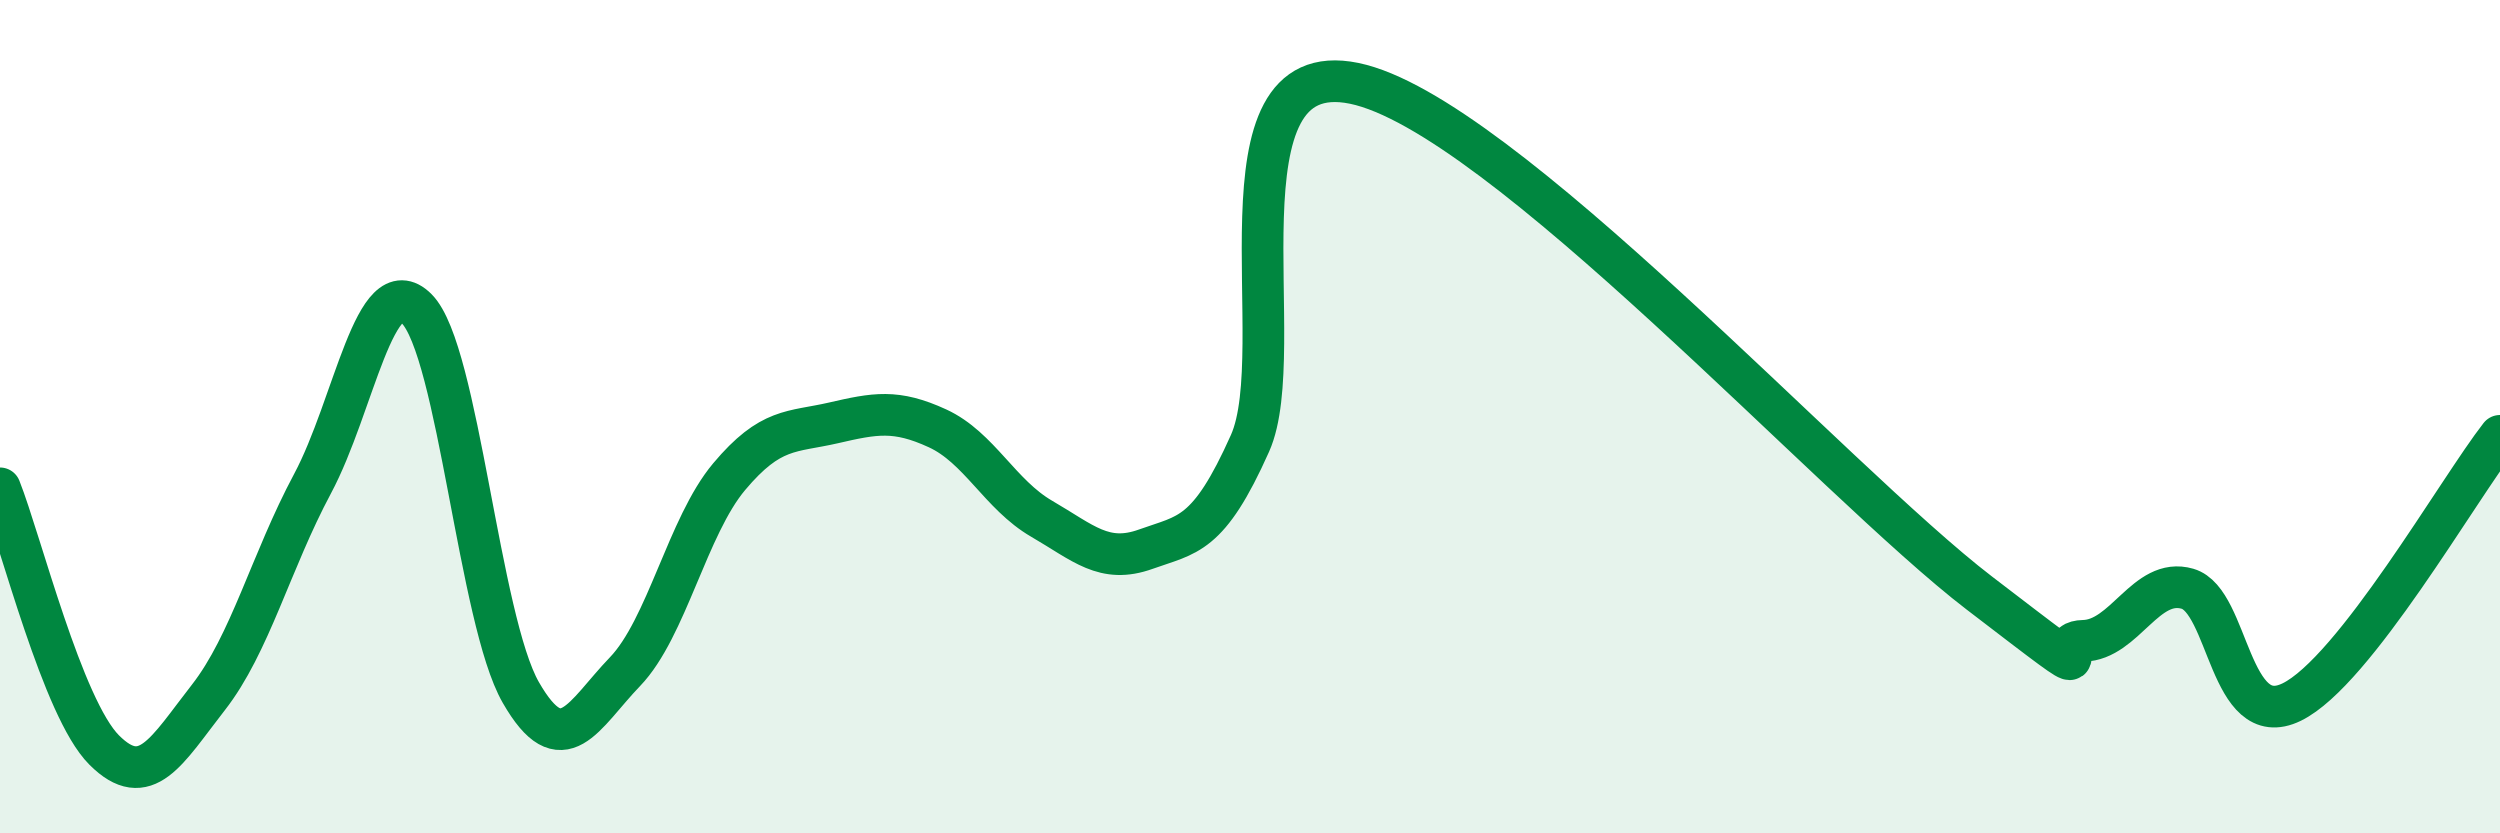
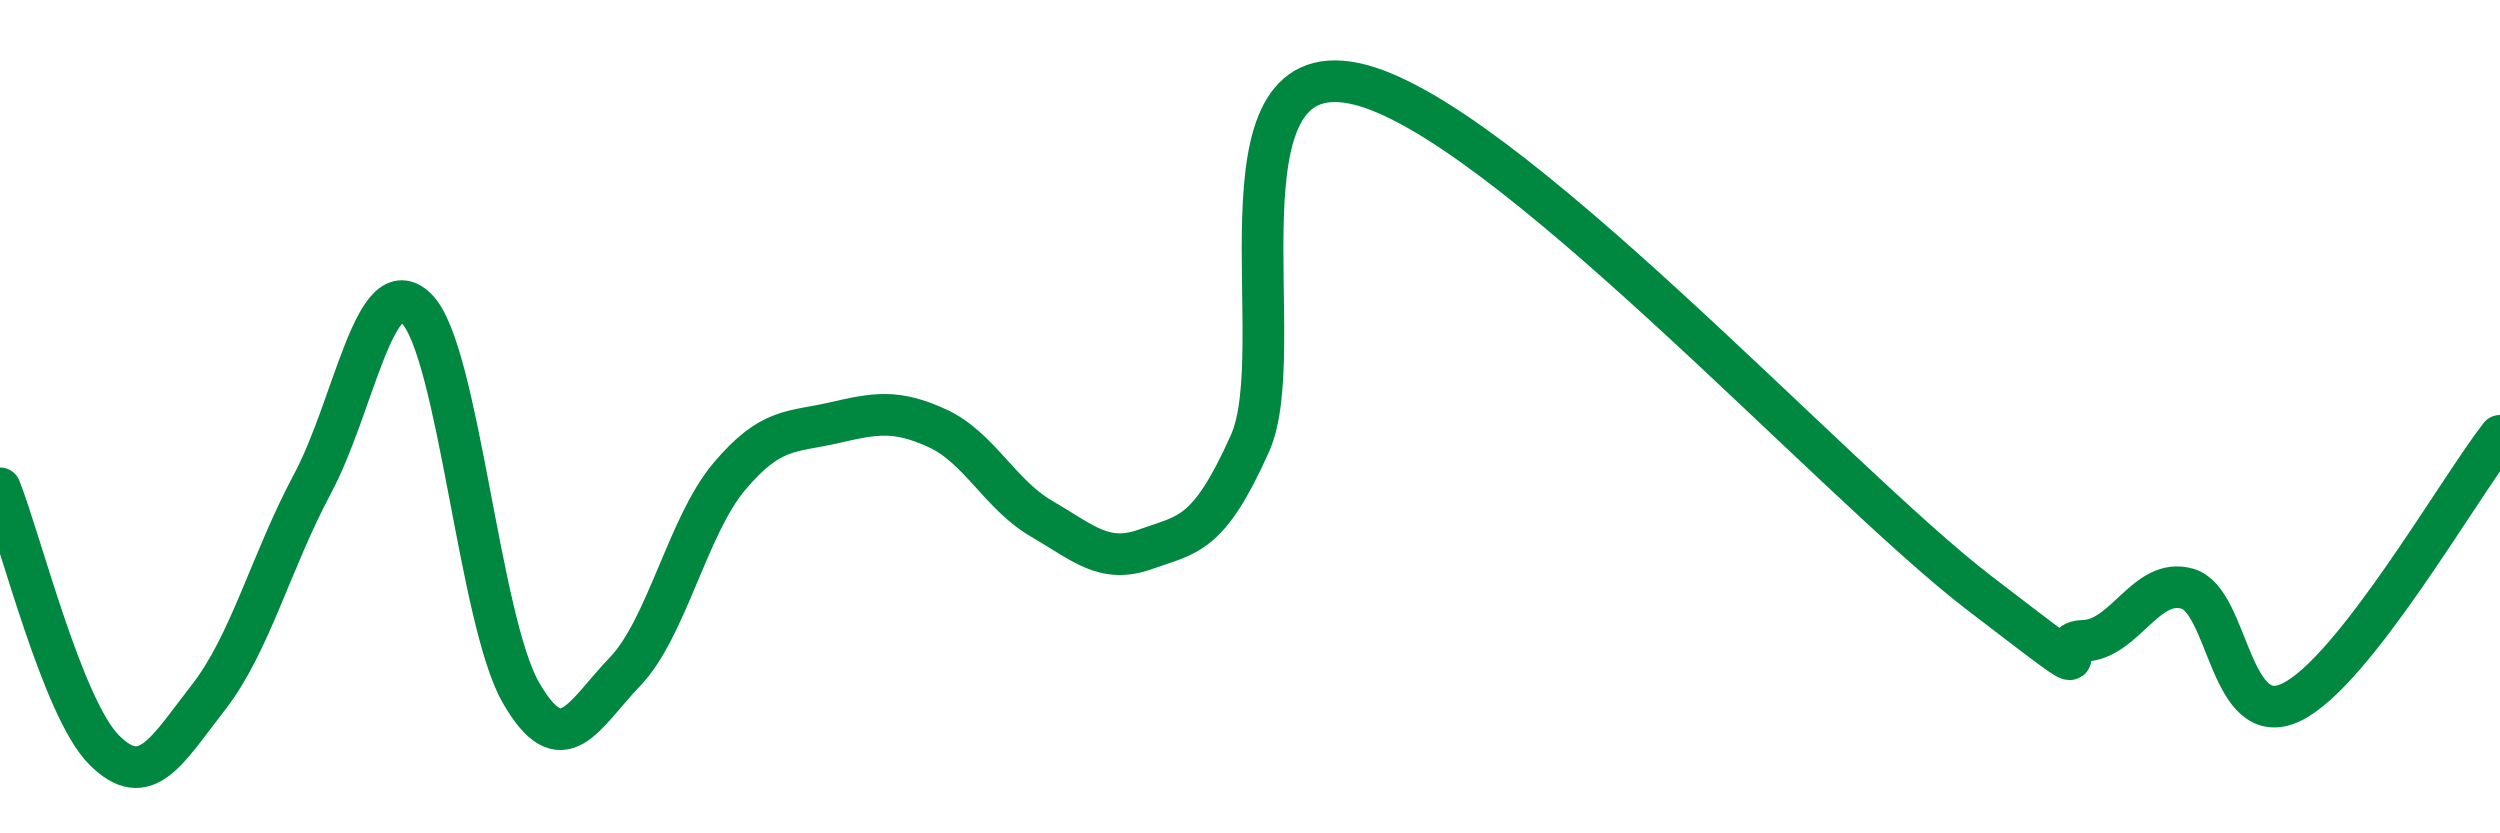
<svg xmlns="http://www.w3.org/2000/svg" width="60" height="20" viewBox="0 0 60 20">
-   <path d="M 0,11.72 C 0.5,12.98 1.5,17 2.5,18 C 3.5,19 4,18.02 5,16.74 C 6,15.46 6.5,13.48 7.5,11.61 C 8.5,9.74 9,6.41 10,7.41 C 11,8.41 11.5,14.88 12.5,16.62 C 13.5,18.36 14,17.16 15,16.12 C 16,15.08 16.5,12.63 17.5,11.44 C 18.5,10.25 19,10.38 20,10.15 C 21,9.92 21.5,9.82 22.5,10.28 C 23.5,10.74 24,11.87 25,12.45 C 26,13.03 26.5,13.54 27.5,13.18 C 28.5,12.82 29,12.88 30,10.64 C 31,8.4 29,1.28 32.5,2 C 36,2.72 44,11.55 47.5,14.23 C 51,16.91 49,15.4 50,15.38 C 51,15.36 51.5,13.84 52.5,14.13 C 53.5,14.42 53.5,17.58 55,16.85 C 56.5,16.12 59,11.74 60,10.46L60 20L0 20Z" fill="#008740" opacity="0.1" stroke-linecap="round" stroke-linejoin="round" />
  <path d="M 0,11.72 C 0.5,12.98 1.5,17 2.5,18 C 3.5,19 4,18.02 5,16.74 C 6,15.46 6.5,13.48 7.5,11.61 C 8.5,9.74 9,6.41 10,7.41 C 11,8.41 11.5,14.88 12.5,16.62 C 13.5,18.36 14,17.16 15,16.12 C 16,15.08 16.5,12.63 17.5,11.44 C 18.5,10.25 19,10.38 20,10.15 C 21,9.92 21.5,9.82 22.5,10.28 C 23.5,10.74 24,11.87 25,12.45 C 26,13.03 26.5,13.54 27.5,13.18 C 28.5,12.82 29,12.88 30,10.64 C 31,8.4 29,1.28 32.5,2 C 36,2.72 44,11.55 47.5,14.23 C 51,16.91 49,15.4 50,15.38 C 51,15.36 51.5,13.84 52.5,14.13 C 53.5,14.42 53.5,17.58 55,16.85 C 56.5,16.12 59,11.74 60,10.46" stroke="#008740" stroke-width="1" fill="none" stroke-linecap="round" stroke-linejoin="round" />
</svg>